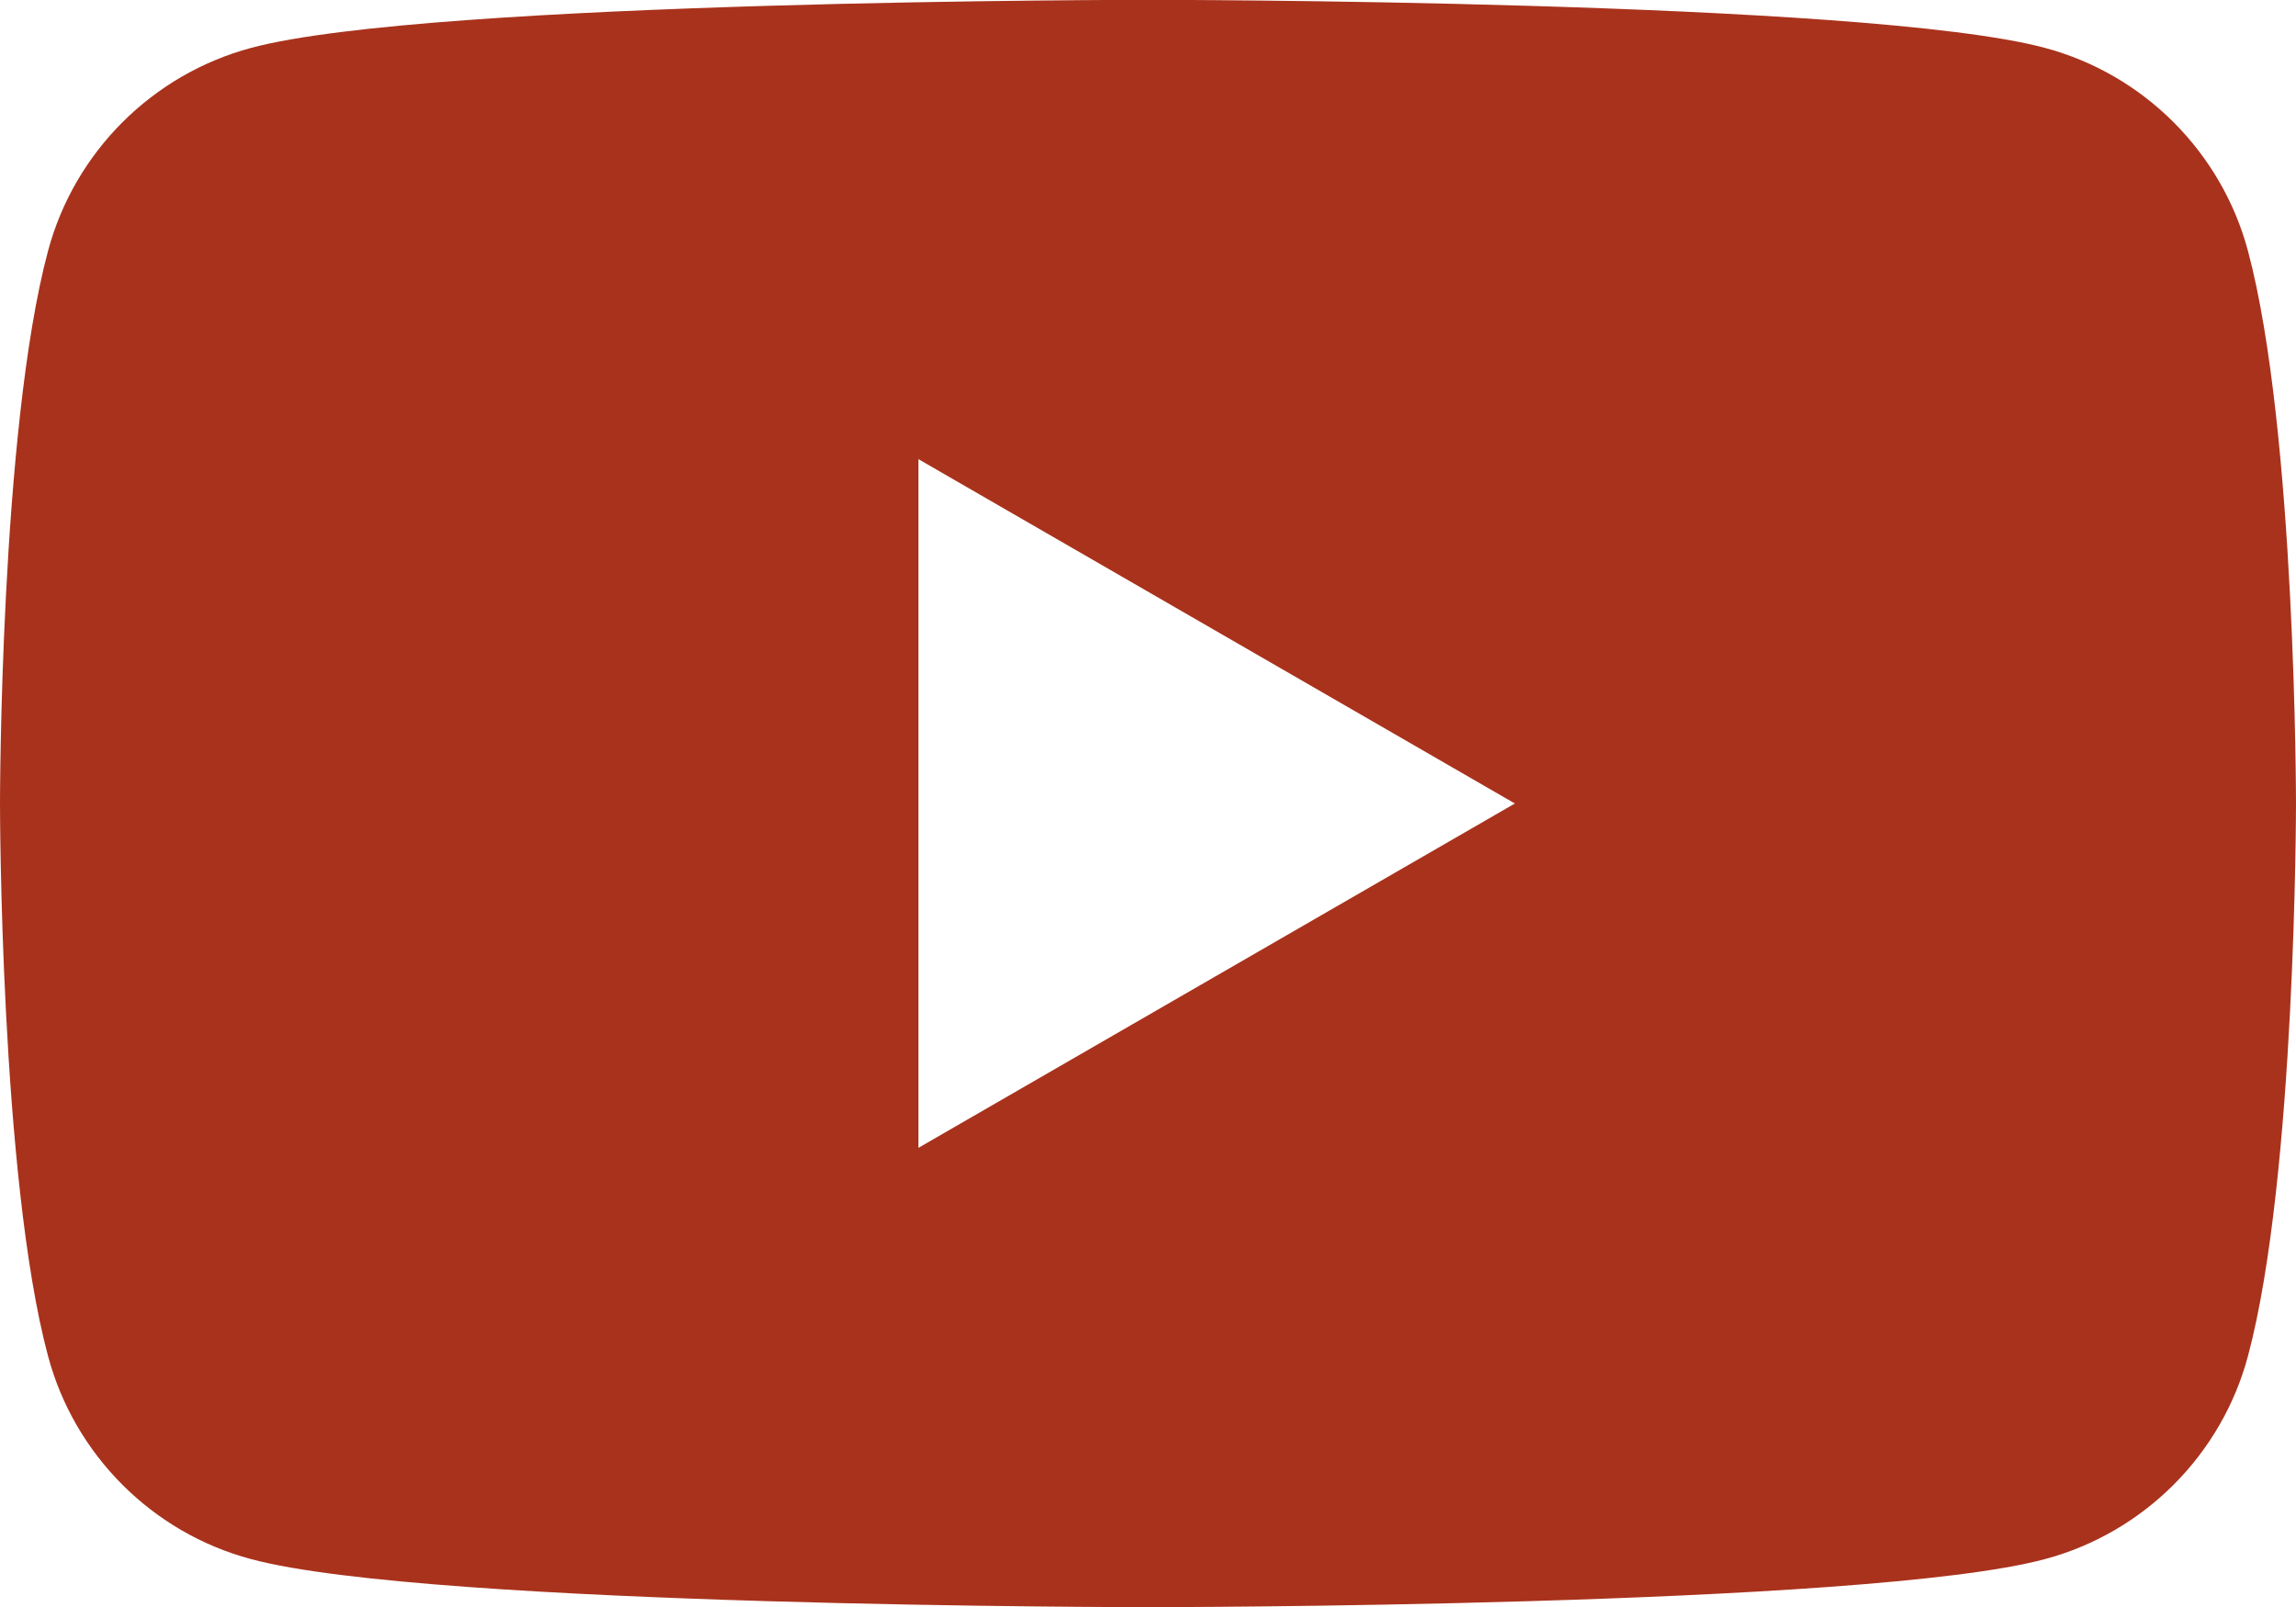
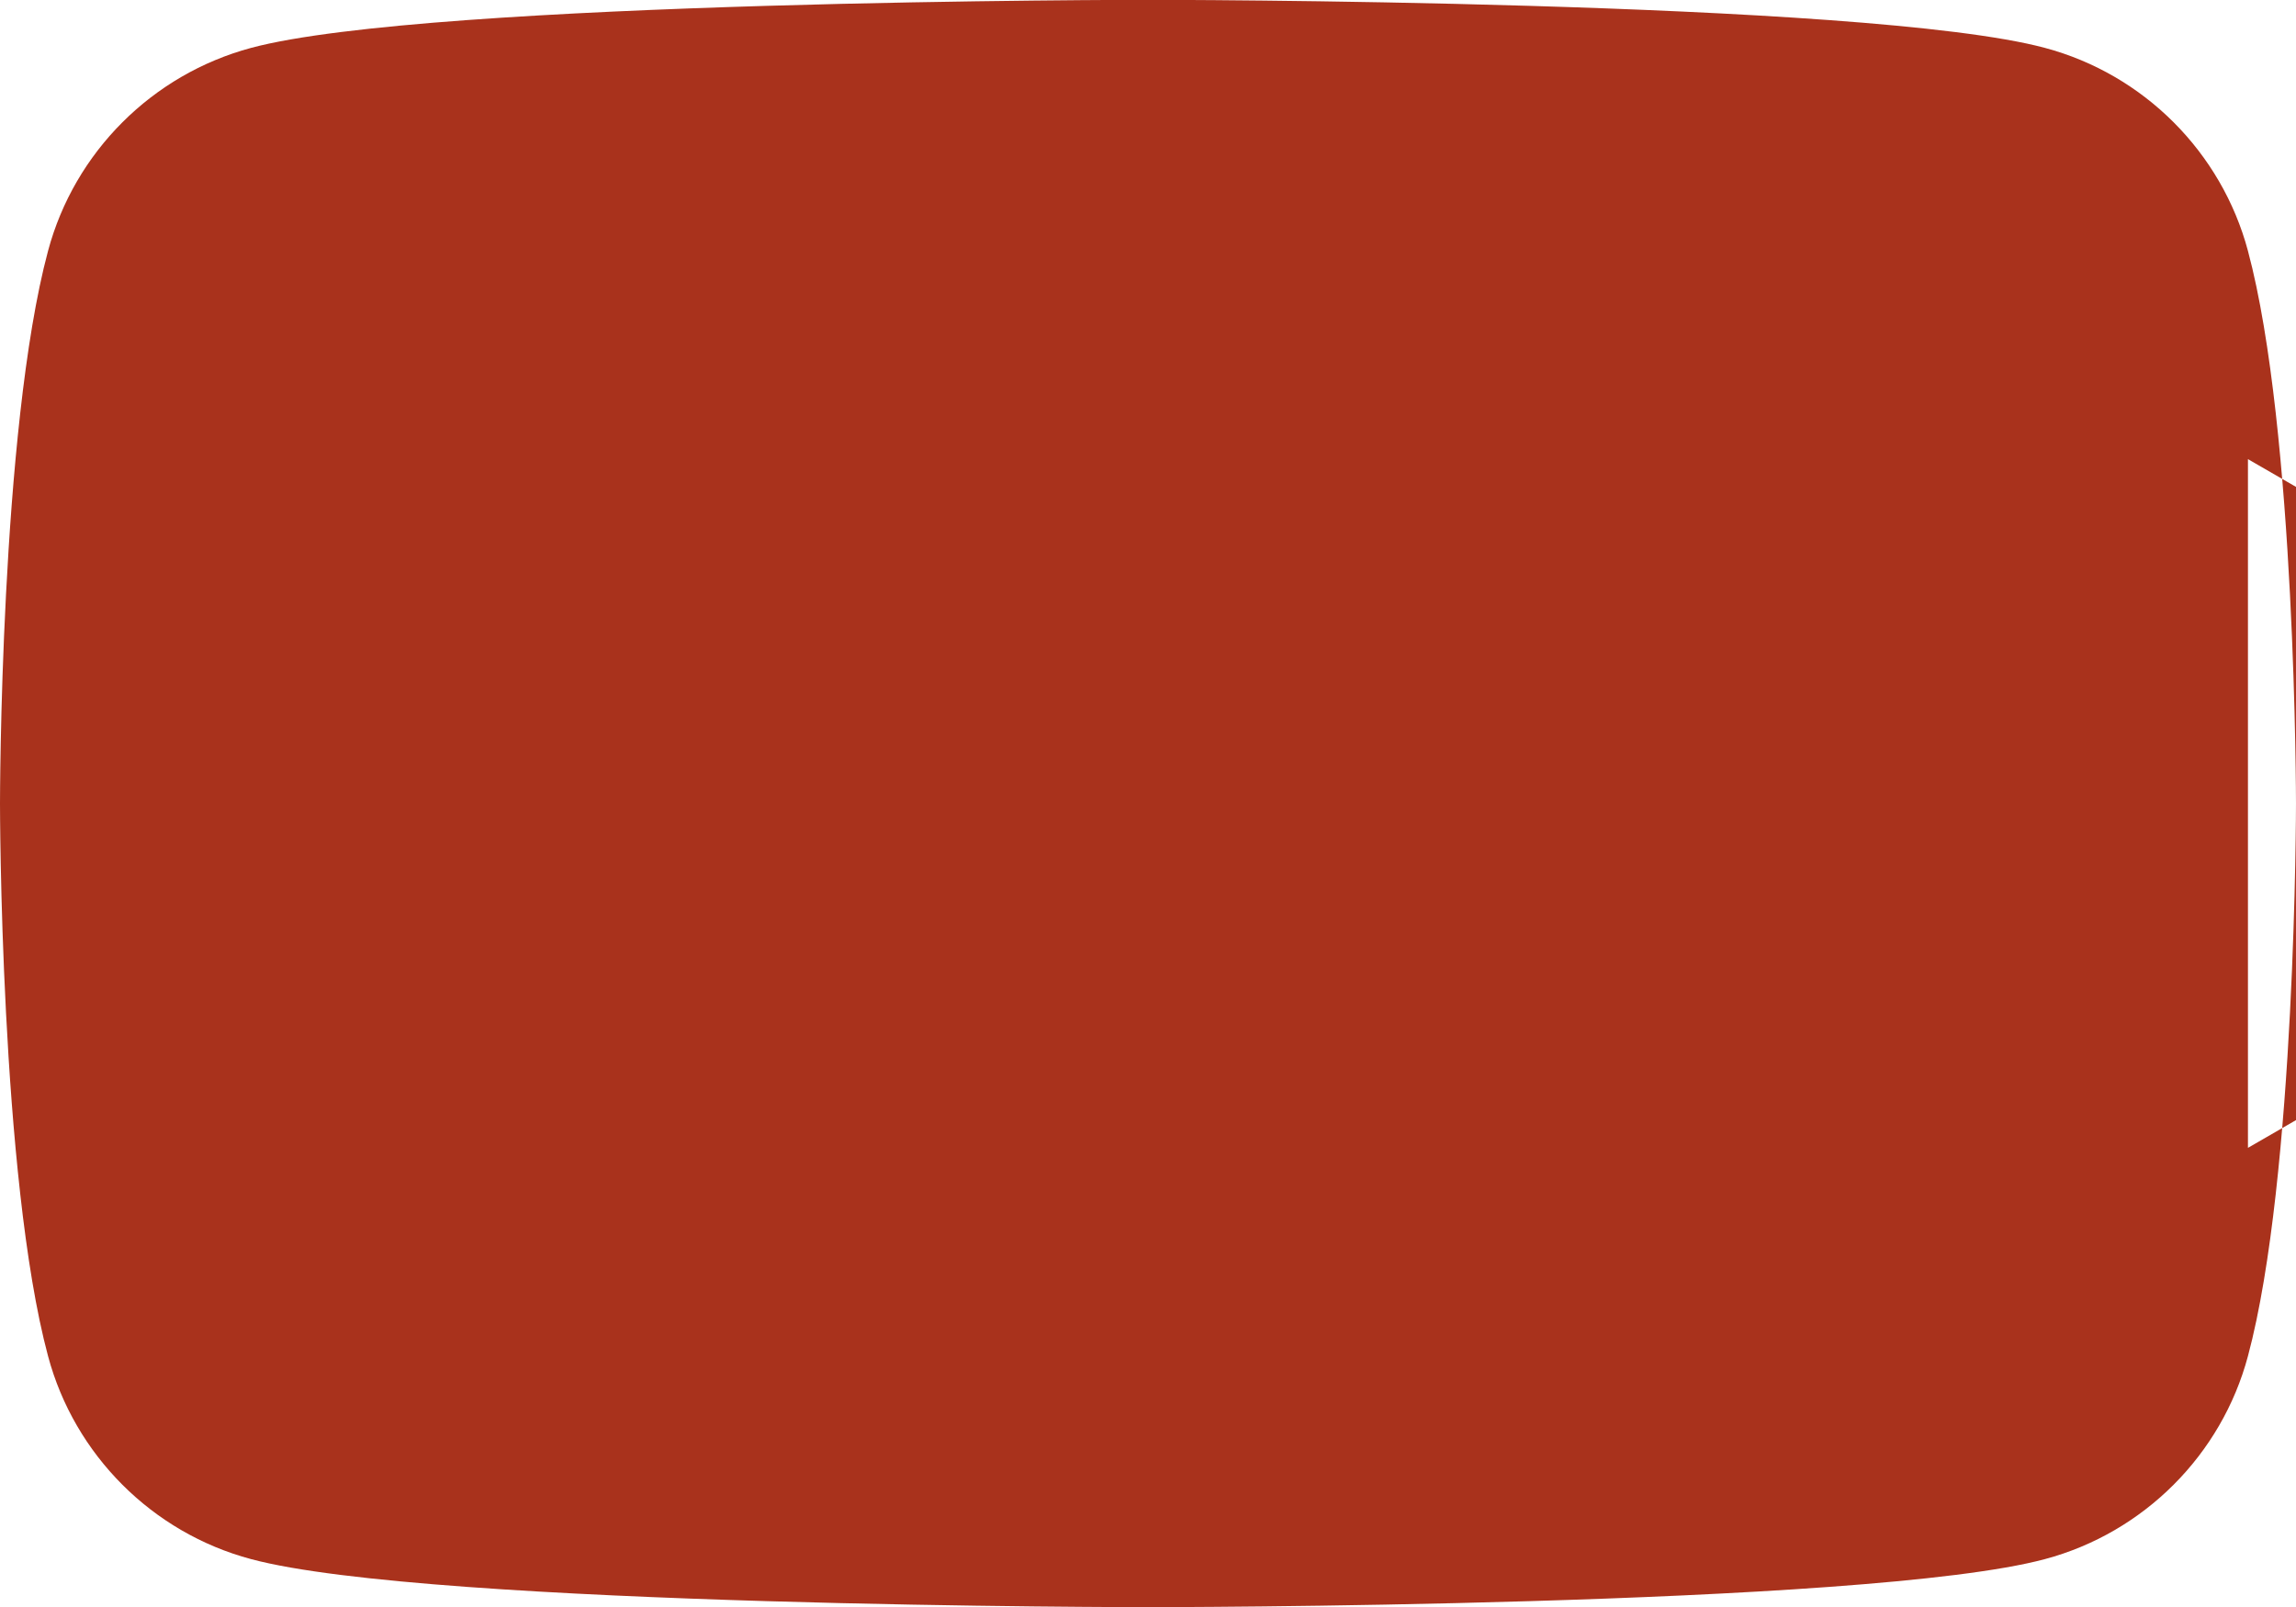
<svg xmlns="http://www.w3.org/2000/svg" id="_レイヤー_2" data-name="レイヤー 2" viewBox="0 0 14 9.8">
  <defs>
    <style>
      .cls-1 {
        fill: #a9321c;
      }
    </style>
  </defs>
  <g id="_レイヤー_1-2" data-name="レイヤー 1">
-     <path class="cls-1" d="M13.707,1.53c-.161-.602-.635-1.077-1.238-1.238-1.092-.293-5.469-.293-5.469-.293,0,0-4.378,0-5.469.293C.928.454.454.928.293,1.53,0,2.622,0,4.9,0,4.9,0,4.9,0,7.178.293,8.27c.161.602.635,1.077,1.238,1.238,1.092.293,5.469.293,5.469.293,0,0,4.378,0,5.469-.293.602-.161,1.077-.635,1.238-1.238.293-1.092.293-3.37.293-3.37,0,0,0-2.278-.293-3.37ZM5.6,7V2.8l3.637,2.1-3.637,2.1Z" />
+     <path class="cls-1" d="M13.707,1.53c-.161-.602-.635-1.077-1.238-1.238-1.092-.293-5.469-.293-5.469-.293,0,0-4.378,0-5.469.293C.928.454.454.928.293,1.53,0,2.622,0,4.9,0,4.9,0,4.9,0,7.178.293,8.27c.161.602.635,1.077,1.238,1.238,1.092.293,5.469.293,5.469.293,0,0,4.378,0,5.469-.293.602-.161,1.077-.635,1.238-1.238.293-1.092.293-3.37.293-3.37,0,0,0-2.278-.293-3.37ZV2.8l3.637,2.1-3.637,2.1Z" />
  </g>
</svg>